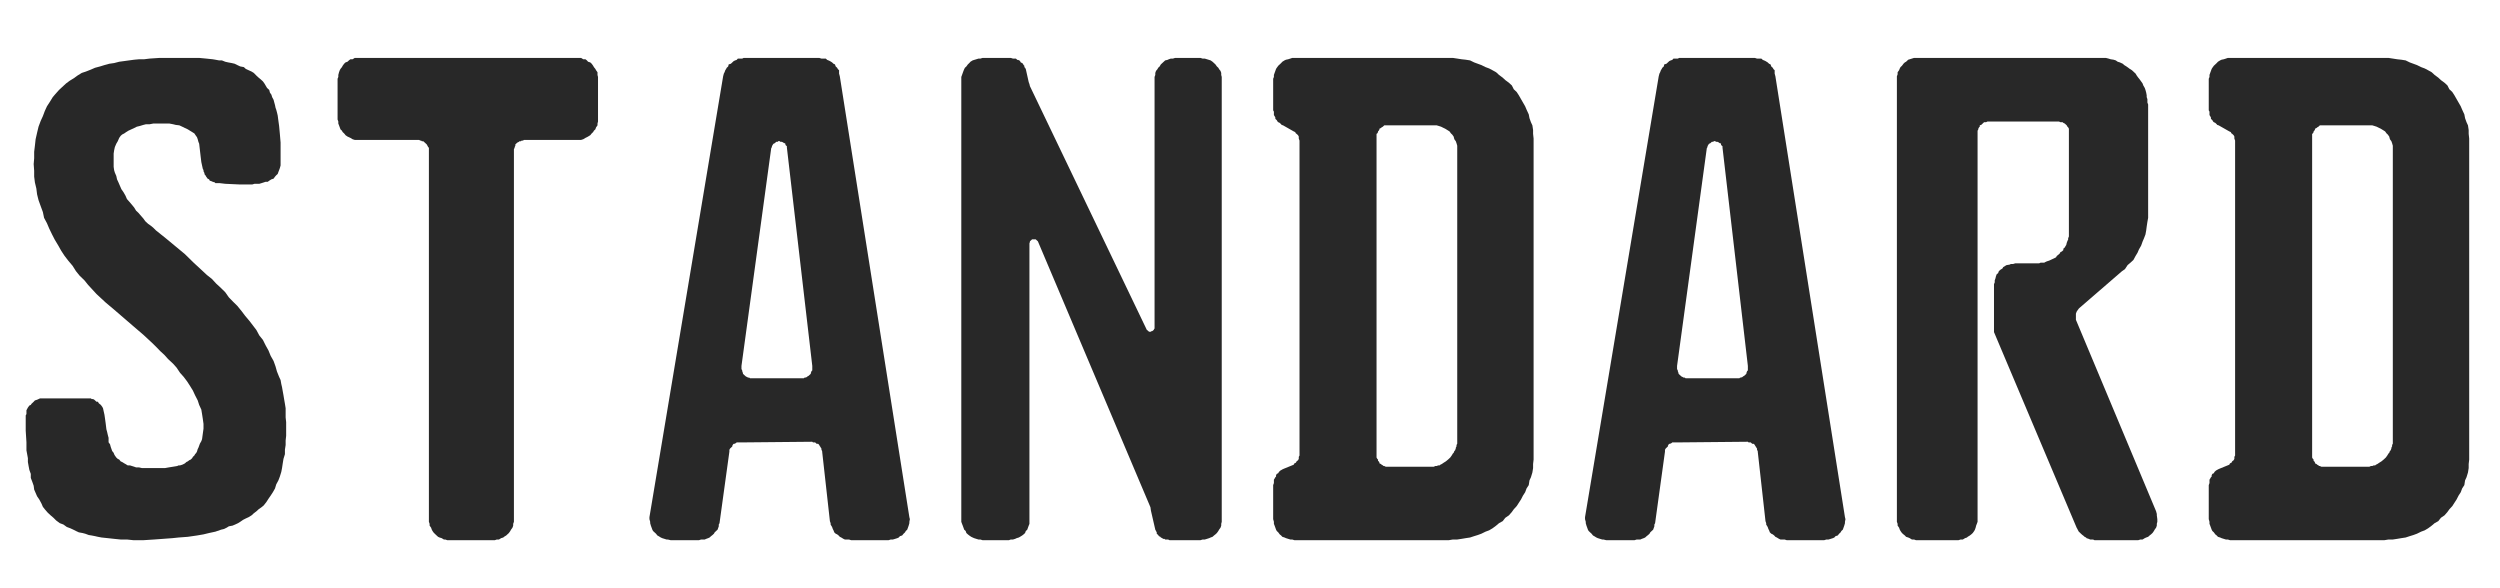
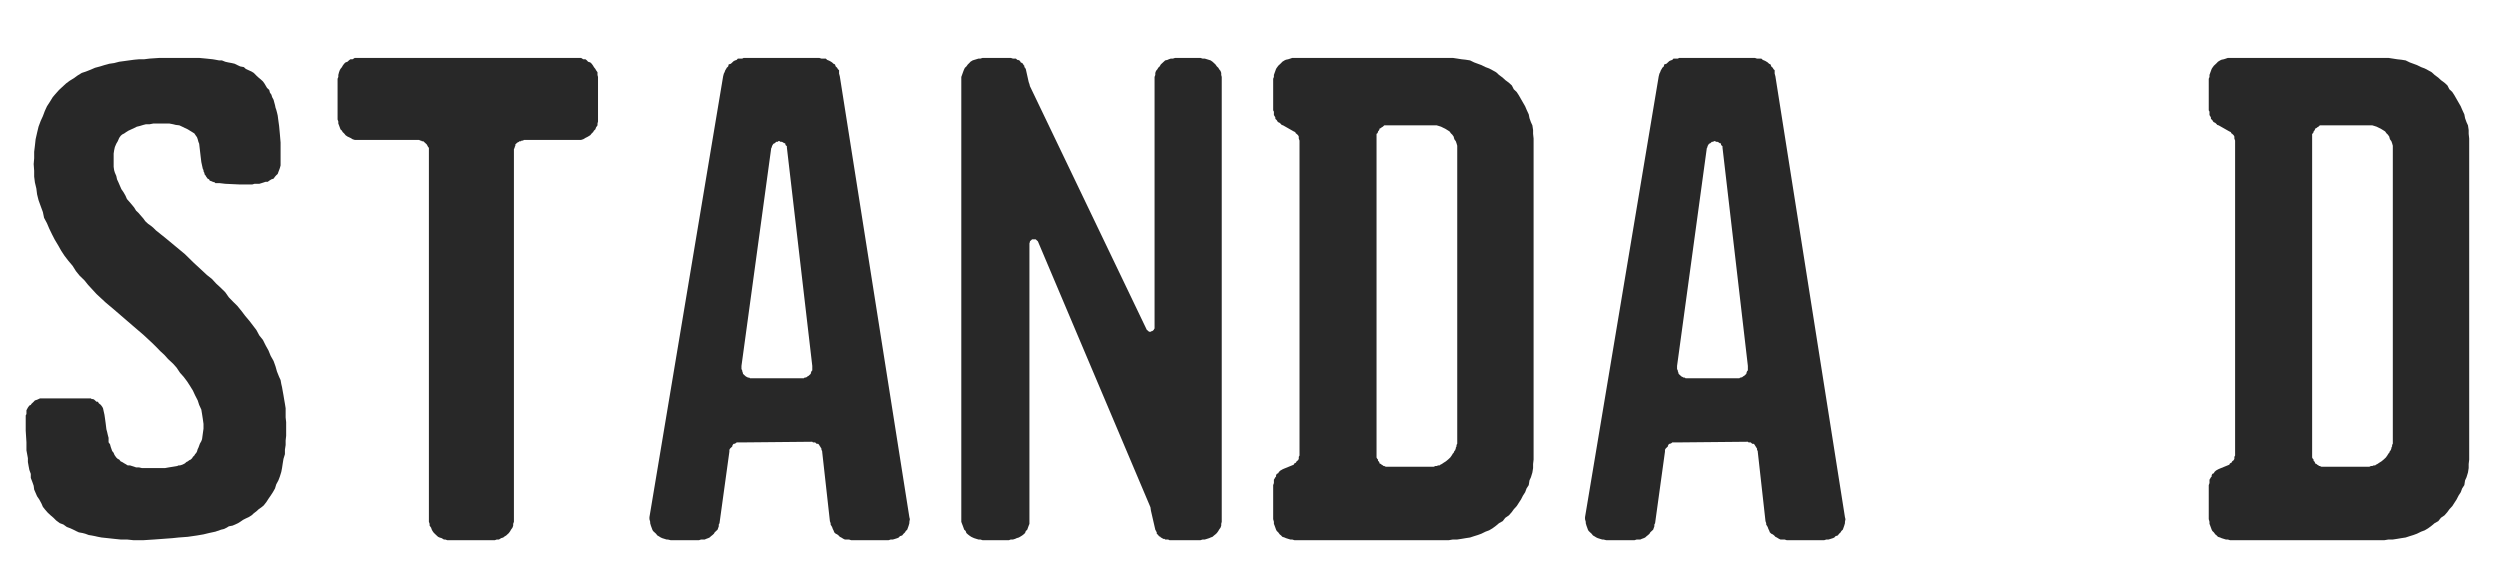
<svg xmlns="http://www.w3.org/2000/svg" width="102" height="24" viewBox="0 0 102 24" fill="none">
-   <path d="M87.969 20.861L87.998 20.97V21.025L88.019 21.181V21.29L87.998 21.372V21.446L87.969 21.528L87.91 21.61L87.88 21.665L87.821 21.747L87.762 21.802L87.703 21.848L87.644 21.902L87.565 21.93L87.506 21.957L87.417 22.012H87.329L87.24 22.04H87.151H85.534H85.456L85.397 22.012H85.337H85.278L85.219 21.985L85.13 21.957L85.111 21.93L85.052 21.902L84.992 21.848L84.963 21.829L84.903 21.775L84.874 21.747L84.815 21.692L84.785 21.637L84.756 21.582L84.726 21.528L81.355 13.55V11.594L81.385 11.52V11.438L81.415 11.356L81.434 11.274L81.464 11.191L81.523 11.145L81.553 11.063L81.612 11.009L81.7 10.954L81.73 10.899L81.819 10.844L81.868 10.816L81.986 10.798L82.045 10.771H82.134L82.223 10.744H83.11H83.198L83.258 10.716H83.347H83.405L83.455 10.689L83.514 10.662L83.603 10.634L83.662 10.607L83.721 10.579L83.78 10.552L83.839 10.524L83.888 10.497L83.918 10.442L83.977 10.396L84.037 10.342L84.066 10.287L84.125 10.259L84.184 10.204V10.149L84.243 10.095L84.273 10.04L84.303 9.994L84.322 9.912L84.352 9.829L84.381 9.775V9.72L84.411 9.647V9.592V9.537V9.455V9.4V5.416V5.388V5.333V5.278V5.251L84.381 5.196L84.352 5.169L84.322 5.114L84.303 5.096L84.273 5.069L84.243 5.041L84.184 5.013L84.155 4.986H84.125H84.066L84.007 4.958H83.977H81.148H81.089L81.03 4.986H81H80.951L80.921 5.013L80.892 5.041L80.863 5.069L80.833 5.096L80.774 5.114V5.169L80.744 5.196L80.715 5.251V5.278L80.685 5.333V5.388V5.416V21.181V21.29L80.655 21.372L80.626 21.446L80.606 21.528L80.577 21.61L80.547 21.665L80.488 21.747L80.429 21.802L80.37 21.848L80.281 21.902L80.252 21.93L80.173 21.957L80.084 22.012H79.995L79.906 22.04H79.818H78.26H78.171L78.093 22.012H78.005L77.916 21.957L77.856 21.93L77.768 21.902L77.718 21.848L77.66 21.802L77.6 21.747L77.541 21.665L77.511 21.61L77.482 21.528L77.423 21.446V21.372L77.393 21.29V21.181V3.213V3.113L77.423 3.03V2.948L77.482 2.866L77.511 2.793L77.541 2.738L77.6 2.683L77.66 2.601L77.718 2.546L77.768 2.519L77.856 2.436L77.916 2.418L78.005 2.39L78.093 2.363H78.171H78.26H85.623H85.712H85.83H85.919L86.027 2.39L86.116 2.418L86.234 2.436L86.323 2.464L86.402 2.519L86.49 2.546L86.609 2.601L86.668 2.655L86.757 2.71L86.835 2.765L86.895 2.811L86.984 2.866L87.072 2.948L87.132 3.003L87.18 3.085L87.24 3.167L87.299 3.24L87.358 3.322L87.417 3.405L87.447 3.487L87.506 3.588L87.535 3.67L87.565 3.78L87.585 3.889V3.962L87.614 4.045V4.182L87.644 4.264V4.365V8.706V8.888L87.614 9.053L87.585 9.245L87.565 9.4L87.535 9.565L87.476 9.72L87.417 9.857L87.358 10.022L87.269 10.177L87.21 10.314L87.132 10.442L87.043 10.607L86.924 10.716L86.806 10.816L86.698 10.981L86.579 11.063L84.845 12.562L84.815 12.59L84.756 12.672L84.726 12.718L84.697 12.8V12.855V12.992V13.047L87.969 20.861Z" fill="#282828" />
  <path d="M10.462 13.467L10.58 13.686L10.728 13.87L10.836 14.088L10.954 14.299L11.043 14.518L11.162 14.728L11.241 14.948L11.3 15.158L11.388 15.377L11.448 15.505L11.477 15.67L11.507 15.797L11.536 15.962L11.566 16.127L11.596 16.309L11.625 16.474L11.654 16.657V16.849V17.031L11.675 17.223V17.406V17.598V17.781L11.654 17.973V18.156L11.625 18.347V18.53L11.566 18.722L11.536 18.905L11.507 19.097L11.477 19.252L11.418 19.444L11.359 19.599L11.27 19.764L11.221 19.928L11.132 20.084L11.043 20.221L10.954 20.349L10.866 20.486L10.758 20.623L10.669 20.696L10.551 20.779L10.462 20.861L10.354 20.943L10.265 21.025L10.146 21.099L10.028 21.153L9.92 21.208L9.801 21.29L9.713 21.345L9.595 21.4L9.486 21.446L9.338 21.473L9.25 21.528L9.141 21.582L9.023 21.61L8.786 21.692L8.53 21.747L8.303 21.802L8.037 21.848L7.663 21.902L7.288 21.93L7.032 21.957L6.283 22.012L5.849 22.04H5.445L5.179 22.012H4.922L4.656 21.985L4.4 21.957L4.144 21.93L3.996 21.902L3.878 21.875L3.74 21.848L3.622 21.829L3.474 21.775L3.366 21.747L3.217 21.72L3.099 21.665L2.991 21.61L2.872 21.555L2.725 21.5L2.587 21.4L2.439 21.345L2.291 21.235L2.182 21.126L2.064 21.025L1.946 20.915L1.828 20.779L1.749 20.678L1.69 20.541L1.601 20.376L1.513 20.248L1.453 20.111L1.394 19.974L1.374 19.819L1.316 19.654L1.256 19.499V19.334L1.197 19.17L1.167 19.014L1.138 18.85V18.694L1.108 18.53L1.079 18.375V18.046L1.049 17.571V16.949L1.079 16.894V16.821V16.739L1.108 16.684L1.138 16.629L1.197 16.547L1.256 16.52L1.286 16.474L1.345 16.419L1.374 16.391L1.424 16.337L1.513 16.309L1.572 16.282L1.631 16.255H1.719H1.779H3.533H3.592H3.651H3.711L3.74 16.282H3.799L3.848 16.309L3.878 16.337L3.908 16.364L3.937 16.391H3.996L4.026 16.447L4.056 16.474L4.114 16.52L4.174 16.602L4.203 16.657L4.233 16.794L4.262 16.922L4.282 17.058L4.311 17.269L4.341 17.516L4.371 17.625L4.4 17.753L4.43 17.863V17.973V18.046L4.489 18.128L4.519 18.238L4.548 18.32L4.577 18.402L4.637 18.476L4.656 18.53L4.686 18.585L4.745 18.667L4.804 18.722L4.864 18.75L4.922 18.823L4.982 18.85L5.071 18.905L5.12 18.932L5.209 18.987H5.298L5.386 19.014L5.475 19.042L5.553 19.07H5.672L5.79 19.097H5.879H6.017H6.135H6.48H6.736L6.884 19.07L7.061 19.042L7.229 19.014L7.288 18.987H7.348L7.436 18.96L7.495 18.932L7.545 18.905L7.604 18.85L7.663 18.823L7.722 18.777L7.781 18.75L7.84 18.694L7.87 18.64L7.929 18.585L7.959 18.53L8.008 18.476L8.037 18.421L8.067 18.32L8.096 18.265L8.126 18.183L8.156 18.101L8.214 18L8.244 17.918L8.274 17.698L8.303 17.488V17.296L8.274 17.086L8.244 16.894L8.214 16.711L8.126 16.52L8.067 16.337L7.959 16.127L7.87 15.935L7.751 15.742L7.633 15.56L7.495 15.377L7.348 15.213L7.2 14.993L7.061 14.838L6.854 14.646L6.717 14.491L6.539 14.326L6.362 14.143L6.194 13.979L5.849 13.659L5.475 13.339L4.637 12.617L4.311 12.343L4.144 12.188L3.937 11.996L3.769 11.813L3.592 11.621L3.445 11.438L3.247 11.246L3.099 11.063L2.961 10.844L2.784 10.634L2.636 10.442L2.498 10.232L2.38 10.022L2.232 9.775L2.124 9.565L2.005 9.318L1.916 9.108L1.798 8.888L1.749 8.651L1.661 8.413L1.572 8.166L1.513 7.929L1.483 7.691L1.424 7.444L1.394 7.207V6.969L1.374 6.695L1.394 6.457V6.192L1.424 5.945L1.453 5.681L1.513 5.416L1.572 5.169L1.661 4.931L1.749 4.74L1.828 4.529L1.916 4.337L2.035 4.154L2.153 3.962L2.261 3.835L2.409 3.67L2.527 3.56L2.695 3.405L2.843 3.295L3.021 3.186L3.158 3.085L3.336 2.975L3.503 2.92L3.711 2.838L3.878 2.765L4.085 2.71L4.262 2.655L4.459 2.601L4.656 2.573L4.864 2.519L5.071 2.491L5.268 2.464L5.475 2.436L5.672 2.418H5.879L6.106 2.39L6.509 2.363H7.751H8.126L8.412 2.39L8.678 2.418L8.786 2.436L8.935 2.464H9.053L9.19 2.519L9.309 2.546L9.456 2.573L9.575 2.601L9.683 2.655L9.801 2.71L9.949 2.738L10.028 2.811L10.146 2.866L10.265 2.92L10.354 2.975L10.462 3.085L10.551 3.167L10.639 3.24L10.728 3.322L10.788 3.405L10.836 3.487L10.896 3.588L10.985 3.67L11.014 3.78L11.073 3.862L11.103 3.962L11.162 4.072L11.191 4.182L11.221 4.291L11.241 4.392L11.27 4.474L11.3 4.584L11.33 4.712L11.359 4.931L11.388 5.141L11.418 5.461L11.448 5.818V6.348V6.64V6.75L11.418 6.859L11.388 6.942L11.359 7.015L11.33 7.097L11.27 7.152L11.221 7.207L11.162 7.289L11.073 7.317L10.985 7.372L10.925 7.417H10.836L10.758 7.444L10.669 7.472L10.58 7.499H10.491H10.383L10.294 7.526H10.088H9.772L9.19 7.499L8.964 7.472H8.875H8.786L8.767 7.444L8.678 7.417L8.619 7.39L8.559 7.372L8.53 7.317L8.471 7.289L8.412 7.207L8.382 7.152L8.353 7.125L8.333 7.043L8.303 6.987V6.942L8.274 6.887L8.244 6.75L8.214 6.613L8.185 6.375L8.126 5.863L8.096 5.79L8.067 5.681L8.037 5.598L7.978 5.516L7.929 5.443L7.84 5.388L7.751 5.333L7.663 5.278L7.545 5.223L7.436 5.169L7.318 5.114L7.17 5.096L7.061 5.069L6.914 5.041H6.795H6.657H6.509H6.362H6.253L6.106 5.069H5.958L5.849 5.096L5.701 5.141L5.583 5.169L5.475 5.223L5.356 5.278L5.238 5.333L5.149 5.388L5.071 5.443L4.982 5.489L4.922 5.543L4.864 5.626L4.804 5.763L4.745 5.863L4.686 6L4.656 6.138L4.637 6.265V6.403V6.512V6.64V6.805L4.656 6.942L4.686 7.043L4.745 7.179L4.775 7.317L4.834 7.444L4.893 7.581L4.953 7.719L5.041 7.846L5.12 7.984L5.179 8.121L5.268 8.221L5.386 8.359L5.475 8.468L5.553 8.596L5.642 8.678L5.761 8.815L5.849 8.916L5.928 9.026L6.046 9.135L6.164 9.217L6.253 9.291L6.362 9.4L6.795 9.747L7.545 10.369L7.899 10.716L8.274 11.063L8.441 11.219L8.648 11.383L8.816 11.566L9.023 11.758L9.19 11.923L9.338 12.133L9.516 12.316L9.683 12.48L9.861 12.699L9.999 12.882L10.176 13.092L10.324 13.285L10.462 13.467Z" fill="#282828" />
  <path d="M23.531 2.363H23.62H23.709L23.797 2.418H23.886L23.945 2.464L23.994 2.519L24.083 2.546L24.142 2.601L24.201 2.683L24.231 2.738L24.29 2.811L24.32 2.866L24.378 2.948V3.058L24.399 3.14V3.213V4.876V4.958L24.378 5.041V5.114L24.32 5.196L24.29 5.278L24.231 5.333L24.201 5.388L24.142 5.443L24.083 5.516L23.994 5.571L23.945 5.598L23.886 5.626L23.797 5.681L23.709 5.708H23.62H23.531H21.431H21.372L21.343 5.736H21.283L21.254 5.763H21.195L21.165 5.79L21.106 5.818L21.077 5.845L21.057 5.863L21.027 5.891V5.945L20.998 6V6.028L20.968 6.083V6.138V6.165V21.181V21.29L20.938 21.372V21.446L20.909 21.528L20.85 21.61L20.82 21.665L20.761 21.747L20.702 21.802L20.653 21.848L20.564 21.902L20.535 21.93L20.446 21.957L20.357 22.012H20.269L20.19 22.04H20.101H18.366H18.248L18.169 22.012H18.11L18.021 21.957L17.933 21.93L17.873 21.902L17.814 21.848L17.765 21.802L17.706 21.747L17.646 21.665L17.617 21.61L17.588 21.528L17.528 21.446V21.372L17.499 21.29V21.181V6.165V6.11V6.083V6.028L17.469 6L17.44 5.945L17.41 5.891L17.38 5.863L17.361 5.845L17.331 5.818L17.301 5.79L17.272 5.763H17.213L17.183 5.736H17.154L17.095 5.708H17.035H14.64H14.552H14.473L14.385 5.681L14.296 5.626L14.236 5.598L14.177 5.571L14.098 5.516L14.04 5.443L13.98 5.388L13.951 5.333L13.892 5.278L13.862 5.196L13.832 5.114L13.803 5.041V4.958L13.773 4.876V3.213L13.803 3.14V3.058L13.832 2.948L13.862 2.866L13.892 2.811L13.951 2.738L13.98 2.683L14.04 2.601L14.098 2.546L14.177 2.519L14.236 2.464L14.296 2.418H14.385L14.473 2.363H14.552H14.64H23.531Z" fill="#282828" />
  <path d="M49.847 21.182V21.291L49.826 21.373V21.447L49.797 21.529L49.738 21.611L49.708 21.665L49.649 21.747L49.59 21.802L49.531 21.848L49.471 21.902L49.393 21.93L49.334 21.957L49.245 21.985L49.157 22.012H49.068L48.979 22.04H47.717L47.658 22.012H47.599H47.54L47.51 21.985H47.451L47.422 21.957L47.362 21.93L47.343 21.902L47.284 21.875L47.254 21.829L47.225 21.802L47.195 21.775V21.72L47.165 21.665L47.136 21.611L46.958 20.835L46.939 20.698L42.346 9.847L42.316 9.819L42.286 9.792L42.257 9.765H42.228H42.198H42.168H42.139H42.109L42.08 9.792L42.05 9.819L42.02 9.847V9.874L42.001 9.929V21.182V21.291V21.373L41.971 21.447L41.941 21.529L41.912 21.611L41.853 21.665L41.823 21.747L41.764 21.802L41.705 21.848L41.617 21.902L41.567 21.93L41.478 21.957L41.419 21.985L41.33 22.012H41.241L41.163 22.04H40.088L39.999 22.012H39.921L39.833 21.985L39.744 21.957L39.684 21.93L39.625 21.902L39.546 21.848L39.488 21.802L39.428 21.747L39.399 21.665L39.34 21.611L39.31 21.529L39.28 21.447L39.251 21.373L39.221 21.291V21.182V3.212V3.139L39.251 3.057L39.28 2.975L39.31 2.893L39.34 2.82L39.369 2.765L39.428 2.711L39.488 2.628L39.546 2.573L39.596 2.518L39.684 2.464L39.744 2.445L39.833 2.418L39.921 2.391H39.999L40.088 2.363H41.241L41.33 2.391H41.389H41.419H41.449L41.508 2.445H41.538L41.587 2.464L41.617 2.491L41.646 2.546L41.705 2.573L41.734 2.601L41.764 2.656L41.794 2.683V2.738L41.823 2.765L41.853 2.82L41.971 3.349L42.001 3.431L42.02 3.513L46.791 13.461L46.82 13.479L46.85 13.507L46.88 13.534H46.909H46.939H46.958L46.988 13.507H47.018L47.047 13.479L47.077 13.461V13.434L47.106 13.406V13.351V3.212V3.139L47.136 3.057V2.975L47.165 2.893L47.225 2.82L47.254 2.765L47.313 2.711L47.362 2.628L47.422 2.573L47.481 2.518L47.54 2.464L47.628 2.445L47.688 2.418L47.767 2.391H47.855L47.944 2.363H48.979L49.068 2.391H49.157L49.245 2.418L49.334 2.445L49.393 2.464L49.471 2.518L49.531 2.573L49.59 2.628L49.649 2.711L49.708 2.765L49.738 2.82L49.797 2.893L49.826 2.975V3.057L49.847 3.139V3.212V21.182Z" fill="#282828" />
-   <path d="M31.465 6.05L30.252 14.93V14.985V15.031V15.058L30.282 15.113V15.14L30.312 15.222V15.249L30.341 15.277L30.37 15.305L30.401 15.332L30.43 15.359L30.489 15.387L30.519 15.405H30.568L30.598 15.432H30.657H30.686H32.707H32.736H32.796L32.825 15.405H32.854L32.914 15.387L32.943 15.359L32.993 15.332L33.022 15.305L33.052 15.277L33.081 15.249V15.222L33.111 15.14L33.141 15.113V15.058V14.958V14.93L32.105 6.023V5.996V5.968L32.076 5.941L32.046 5.914V5.886V5.868L32.017 5.841H31.987L31.957 5.813L31.899 5.786H31.869H31.839L31.81 5.759H31.78H31.751L31.731 5.786H31.672L31.642 5.813L31.612 5.841L31.554 5.868L31.524 5.914L31.494 5.968V5.996L31.465 6.05V6.05ZM33.544 18.426V18.407L33.515 18.352V18.298L33.485 18.27V18.243L33.456 18.215L33.426 18.161L33.407 18.133L33.377 18.106H33.318L33.288 18.079L33.259 18.051H33.229H33.17L33.141 18.024H33.081L30.223 18.051H30.164H30.104H30.085H30.055L30.025 18.079L29.967 18.106H29.937L29.907 18.133L29.878 18.188V18.215L29.848 18.243L29.819 18.27L29.789 18.298L29.759 18.352V18.407V18.426L29.356 21.346L29.326 21.401V21.474L29.296 21.556L29.277 21.611L29.217 21.665L29.159 21.72L29.129 21.775L29.07 21.829L29.011 21.875L28.951 21.93L28.892 21.957L28.814 21.985L28.754 22.012H28.666H28.606L28.517 22.04H27.364L27.246 22.012H27.197L27.109 21.985L27.02 21.957L26.96 21.93L26.872 21.875L26.822 21.848L26.764 21.775L26.704 21.72L26.645 21.665L26.616 21.611L26.586 21.529L26.556 21.447L26.527 21.346V21.291L26.497 21.182V21.1L29.504 3.112L29.533 3.002L29.562 2.947L29.592 2.865L29.622 2.82L29.651 2.765L29.71 2.711L29.73 2.628L29.819 2.601L29.878 2.546L29.937 2.491L29.996 2.464L30.055 2.445L30.104 2.391H30.193H30.282L30.341 2.363H33.426L33.515 2.391H33.574H33.692L33.751 2.445L33.801 2.464L33.86 2.491L33.949 2.546L34.007 2.601L34.067 2.628L34.096 2.711L34.156 2.765L34.185 2.82L34.234 2.865V2.947V3.002L34.264 3.112L37.102 21.1L37.123 21.182L37.102 21.291V21.346L37.073 21.447L37.044 21.529L37.014 21.611L36.955 21.665L36.925 21.72L36.866 21.775L36.807 21.848L36.718 21.875L36.669 21.93L36.61 21.957L36.521 21.985L36.432 22.012H36.344L36.255 22.04H34.727L34.638 22.012H34.56H34.471L34.412 21.985L34.323 21.93L34.264 21.902L34.215 21.848L34.156 21.802L34.096 21.775L34.038 21.72L34.007 21.638L33.978 21.583L33.949 21.501L33.889 21.401V21.346L33.86 21.264L33.544 18.426V18.426Z" fill="#282828" />
+   <path d="M31.465 6.05L30.252 14.93V14.985V15.031V15.058L30.282 15.113V15.14L30.312 15.222V15.249L30.341 15.277L30.37 15.305L30.401 15.332L30.43 15.359L30.519 15.405H30.568L30.598 15.432H30.657H30.686H32.707H32.736H32.796L32.825 15.405H32.854L32.914 15.387L32.943 15.359L32.993 15.332L33.022 15.305L33.052 15.277L33.081 15.249V15.222L33.111 15.14L33.141 15.113V15.058V14.958V14.93L32.105 6.023V5.996V5.968L32.076 5.941L32.046 5.914V5.886V5.868L32.017 5.841H31.987L31.957 5.813L31.899 5.786H31.869H31.839L31.81 5.759H31.78H31.751L31.731 5.786H31.672L31.642 5.813L31.612 5.841L31.554 5.868L31.524 5.914L31.494 5.968V5.996L31.465 6.05V6.05ZM33.544 18.426V18.407L33.515 18.352V18.298L33.485 18.27V18.243L33.456 18.215L33.426 18.161L33.407 18.133L33.377 18.106H33.318L33.288 18.079L33.259 18.051H33.229H33.17L33.141 18.024H33.081L30.223 18.051H30.164H30.104H30.085H30.055L30.025 18.079L29.967 18.106H29.937L29.907 18.133L29.878 18.188V18.215L29.848 18.243L29.819 18.27L29.789 18.298L29.759 18.352V18.407V18.426L29.356 21.346L29.326 21.401V21.474L29.296 21.556L29.277 21.611L29.217 21.665L29.159 21.72L29.129 21.775L29.07 21.829L29.011 21.875L28.951 21.93L28.892 21.957L28.814 21.985L28.754 22.012H28.666H28.606L28.517 22.04H27.364L27.246 22.012H27.197L27.109 21.985L27.02 21.957L26.96 21.93L26.872 21.875L26.822 21.848L26.764 21.775L26.704 21.72L26.645 21.665L26.616 21.611L26.586 21.529L26.556 21.447L26.527 21.346V21.291L26.497 21.182V21.1L29.504 3.112L29.533 3.002L29.562 2.947L29.592 2.865L29.622 2.82L29.651 2.765L29.71 2.711L29.73 2.628L29.819 2.601L29.878 2.546L29.937 2.491L29.996 2.464L30.055 2.445L30.104 2.391H30.193H30.282L30.341 2.363H33.426L33.515 2.391H33.574H33.692L33.751 2.445L33.801 2.464L33.86 2.491L33.949 2.546L34.007 2.601L34.067 2.628L34.096 2.711L34.156 2.765L34.185 2.82L34.234 2.865V2.947V3.002L34.264 3.112L37.102 21.1L37.123 21.182L37.102 21.291V21.346L37.073 21.447L37.044 21.529L37.014 21.611L36.955 21.665L36.925 21.72L36.866 21.775L36.807 21.848L36.718 21.875L36.669 21.93L36.61 21.957L36.521 21.985L36.432 22.012H36.344L36.255 22.04H34.727L34.638 22.012H34.56H34.471L34.412 21.985L34.323 21.93L34.264 21.902L34.215 21.848L34.156 21.802L34.096 21.775L34.038 21.72L34.007 21.638L33.978 21.583L33.949 21.501L33.889 21.401V21.346L33.86 21.264L33.544 18.426V18.426Z" fill="#282828" />
  <path d="M69.637 6.05L68.424 14.93V14.985V15.031V15.058L68.454 15.113V15.14L68.484 15.222V15.249L68.513 15.277L68.543 15.305L68.573 15.332L68.602 15.359L68.661 15.387L68.691 15.405H68.74L68.769 15.432H68.829H68.858H70.879H70.908H70.968L70.997 15.405H71.026L71.086 15.387L71.115 15.359L71.165 15.332L71.194 15.305L71.224 15.277L71.253 15.249V15.222L71.283 15.14L71.313 15.113V15.058V14.958V14.93L70.278 6.023V5.996V5.968L70.248 5.941L70.218 5.914V5.886V5.868L70.189 5.841H70.159L70.129 5.813L70.071 5.786H70.041H70.011L69.982 5.759H69.952H69.923L69.903 5.786H69.844L69.814 5.813L69.784 5.841L69.726 5.868L69.696 5.914L69.666 5.968V5.996L69.637 6.05V6.05ZM71.716 18.426V18.407L71.687 18.352V18.298L71.657 18.27V18.243L71.628 18.215L71.598 18.161L71.579 18.133L71.549 18.106H71.49L71.46 18.079L71.431 18.051H71.401H71.342L71.313 18.024H71.253L68.395 18.051H68.336H68.276H68.257H68.228L68.197 18.079L68.139 18.106H68.109L68.079 18.133L68.05 18.188V18.215L68.02 18.243L67.991 18.27L67.961 18.298L67.931 18.352V18.407V18.426L67.528 21.346L67.498 21.401V21.474L67.468 21.556L67.449 21.611L67.389 21.665L67.331 21.72L67.301 21.775L67.242 21.829L67.183 21.875L67.123 21.93L67.064 21.957L66.986 21.985L66.926 22.012H66.838H66.778L66.689 22.04H65.536L65.418 22.012H65.369L65.281 21.985L65.192 21.957L65.132 21.93L65.044 21.875L64.994 21.848L64.936 21.775L64.876 21.72L64.817 21.665L64.787 21.611L64.758 21.529L64.728 21.447L64.699 21.346V21.291L64.669 21.182V21.1L67.676 3.112L67.705 3.002L67.734 2.947L67.764 2.865L67.794 2.82L67.823 2.765L67.882 2.711L67.902 2.628L67.991 2.601L68.05 2.546L68.109 2.491L68.168 2.464L68.228 2.445L68.276 2.391H68.365H68.454L68.513 2.363H71.598L71.687 2.391H71.746H71.864L71.923 2.445L71.973 2.464L72.032 2.491L72.121 2.546L72.179 2.601L72.239 2.628L72.268 2.711L72.328 2.765L72.357 2.82L72.406 2.865V2.947V3.002L72.436 3.112L75.274 21.1L75.295 21.182L75.274 21.291V21.346L75.245 21.447L75.216 21.529L75.186 21.611L75.127 21.665L75.097 21.72L75.038 21.775L74.979 21.848L74.89 21.875L74.841 21.93L74.782 21.957L74.693 21.985L74.605 22.012H74.516L74.427 22.04H72.899L72.81 22.012H72.732H72.643L72.584 21.985L72.495 21.93L72.436 21.902L72.387 21.848L72.328 21.802L72.268 21.775L72.21 21.72L72.179 21.638L72.15 21.583L72.121 21.501L72.061 21.401V21.346L72.032 21.264L71.716 18.426V18.426Z" fill="#282828" />
  <path d="M59.455 2.39L59.633 2.418L59.8 2.436L59.978 2.464L60.145 2.546L60.294 2.601L60.441 2.655L60.609 2.738L60.757 2.793L60.895 2.866L61.042 2.948L61.161 3.058L61.309 3.167L61.417 3.268L61.565 3.377L61.684 3.487L61.762 3.642L61.88 3.753L61.969 3.889L62.058 4.045L62.137 4.182L62.226 4.337L62.284 4.474L62.373 4.666L62.403 4.822L62.462 4.986L62.521 5.114L62.55 5.306V5.461L62.571 5.653V5.845V18.585V18.75L62.55 18.932V19.097L62.521 19.279L62.462 19.472L62.403 19.599L62.373 19.792L62.284 19.928L62.226 20.084L62.137 20.221L62.058 20.376L61.969 20.513L61.88 20.65L61.762 20.779L61.684 20.888L61.565 21.025L61.417 21.126L61.309 21.263L61.161 21.345L61.042 21.446L60.895 21.555L60.757 21.637L60.609 21.692L60.441 21.775L60.294 21.829L60.145 21.875L59.978 21.93L59.8 21.957L59.633 21.985L59.455 22.012H59.278L59.11 22.04H52.812L52.724 22.012H52.645L52.557 21.985L52.468 21.957L52.408 21.93L52.32 21.902L52.27 21.848L52.212 21.802L52.152 21.72L52.093 21.665L52.063 21.61L52.034 21.528L52.004 21.446L51.975 21.372V21.29L51.945 21.181V19.792L51.975 19.709V19.654V19.627V19.572L52.004 19.526L52.034 19.472L52.063 19.444V19.389L52.093 19.334L52.152 19.307L52.181 19.252L52.212 19.225L52.241 19.197L52.291 19.17L52.32 19.152L52.379 19.125L52.783 18.96L52.812 18.905L52.872 18.878L52.901 18.823L52.96 18.777L52.99 18.722V18.64L53.02 18.585V18.558V5.736L52.99 5.653V5.571L52.96 5.516L52.901 5.461L52.872 5.443L52.842 5.388L52.783 5.361L52.349 5.114L52.291 5.096L52.27 5.069L52.241 5.041L52.212 5.013L52.152 4.986L52.123 4.958L52.093 4.904L52.063 4.876L52.034 4.849V4.794L52.004 4.74L51.975 4.694V4.666V4.611V4.556L51.945 4.502V3.213L51.975 3.14V3.058L52.004 2.975L52.034 2.893L52.063 2.811L52.093 2.765L52.152 2.683L52.212 2.628L52.27 2.573L52.32 2.519L52.408 2.464L52.468 2.436L52.557 2.418L52.645 2.39L52.724 2.363H52.812H59.11H59.278L59.455 2.39V2.39ZM58.904 18.878L58.992 18.823L59.081 18.75L59.17 18.667L59.229 18.585L59.278 18.503L59.308 18.476L59.337 18.402L59.367 18.375L59.397 18.292V18.265L59.426 18.21V18.156L59.455 18.101V18.046V18V17.918V6.028V5.945L59.426 5.845L59.397 5.763L59.337 5.681L59.308 5.571L59.249 5.489L59.199 5.443L59.14 5.361L59.052 5.306L58.963 5.251L58.904 5.223L58.795 5.169L58.707 5.141L58.618 5.114H58.529H56.627H56.568H56.538H56.479L56.449 5.141L56.42 5.169L56.371 5.196L56.341 5.223L56.282 5.251V5.278L56.252 5.333L56.223 5.361V5.388L56.194 5.443L56.163 5.461V5.516V5.543V18.585V18.64V18.667L56.194 18.722L56.223 18.75V18.805L56.252 18.823L56.282 18.878V18.905L56.341 18.932L56.371 18.96L56.42 18.987L56.449 19.014H56.479L56.538 19.042H56.568H56.627H58.332H58.391H58.47H58.5L58.559 19.014H58.618L58.677 18.987H58.736L58.766 18.96L58.825 18.932L58.904 18.878V18.878Z" fill="#282828" />
  <path d="M97.627 2.39L97.805 2.418L97.972 2.436L98.15 2.464L98.317 2.546L98.466 2.601L98.613 2.655L98.781 2.738L98.929 2.793L99.067 2.866L99.214 2.948L99.333 3.058L99.481 3.167L99.589 3.268L99.737 3.377L99.856 3.487L99.934 3.642L100.053 3.753L100.141 3.889L100.23 4.045L100.309 4.182L100.398 4.337L100.456 4.474L100.545 4.666L100.575 4.822L100.634 4.986L100.693 5.114L100.722 5.306V5.461L100.743 5.653V5.845V18.585V18.75L100.722 18.932V19.097L100.693 19.279L100.634 19.472L100.575 19.599L100.545 19.792L100.456 19.928L100.398 20.084L100.309 20.221L100.23 20.376L100.141 20.513L100.053 20.65L99.934 20.779L99.856 20.888L99.737 21.025L99.589 21.126L99.481 21.263L99.333 21.345L99.214 21.446L99.067 21.555L98.929 21.637L98.781 21.692L98.613 21.775L98.466 21.829L98.317 21.875L98.15 21.93L97.972 21.957L97.805 21.985L97.627 22.012H97.45L97.282 22.04H90.984L90.895 22.012H90.817L90.729 21.985L90.64 21.957L90.581 21.93L90.492 21.902L90.442 21.848L90.384 21.802L90.324 21.72L90.265 21.665L90.236 21.61L90.206 21.528L90.176 21.446L90.147 21.372V21.29L90.117 21.181V19.792L90.147 19.709V19.654V19.627V19.572L90.176 19.526L90.206 19.472L90.236 19.444V19.389L90.265 19.334L90.324 19.307L90.353 19.252L90.384 19.225L90.413 19.197L90.463 19.17L90.492 19.152L90.551 19.125L90.955 18.96L90.984 18.905L91.044 18.878L91.073 18.823L91.132 18.777L91.162 18.722V18.64L91.192 18.585V18.558V5.736L91.162 5.653V5.571L91.132 5.516L91.073 5.461L91.044 5.443L91.014 5.388L90.955 5.361L90.521 5.114L90.463 5.096L90.442 5.069L90.413 5.041L90.384 5.013L90.324 4.986L90.295 4.958L90.265 4.904L90.236 4.876L90.206 4.849V4.794L90.176 4.74L90.147 4.694V4.666V4.611V4.556L90.117 4.502V3.213L90.147 3.14V3.058L90.176 2.975L90.206 2.893L90.236 2.811L90.265 2.765L90.324 2.683L90.384 2.628L90.442 2.573L90.492 2.519L90.581 2.464L90.64 2.436L90.729 2.418L90.817 2.39L90.895 2.363H90.984H97.282H97.45L97.627 2.39V2.39ZM97.076 18.878L97.164 18.823L97.253 18.75L97.342 18.667L97.401 18.585L97.45 18.503L97.48 18.476L97.509 18.402L97.539 18.375L97.569 18.292V18.265L97.598 18.21V18.156L97.627 18.101V18.046V18V17.918V6.028V5.945L97.598 5.845L97.569 5.763L97.509 5.681L97.48 5.571L97.421 5.489L97.371 5.443L97.312 5.361L97.224 5.306L97.135 5.251L97.076 5.223L96.967 5.169L96.879 5.141L96.79 5.114H96.701H94.799H94.74H94.71H94.651L94.621 5.141L94.592 5.169L94.543 5.196L94.513 5.223L94.454 5.251V5.278L94.424 5.333L94.395 5.361V5.388L94.365 5.443L94.335 5.461V5.516V5.543V18.585V18.64V18.667L94.365 18.722L94.395 18.75V18.805L94.424 18.823L94.454 18.878V18.905L94.513 18.932L94.543 18.96L94.592 18.987L94.621 19.014H94.651L94.71 19.042H94.74H94.799H96.504H96.563H96.642H96.672L96.731 19.014H96.79L96.849 18.987H96.908L96.938 18.96L96.997 18.932L97.076 18.878V18.878Z" fill="#282828" />
</svg>